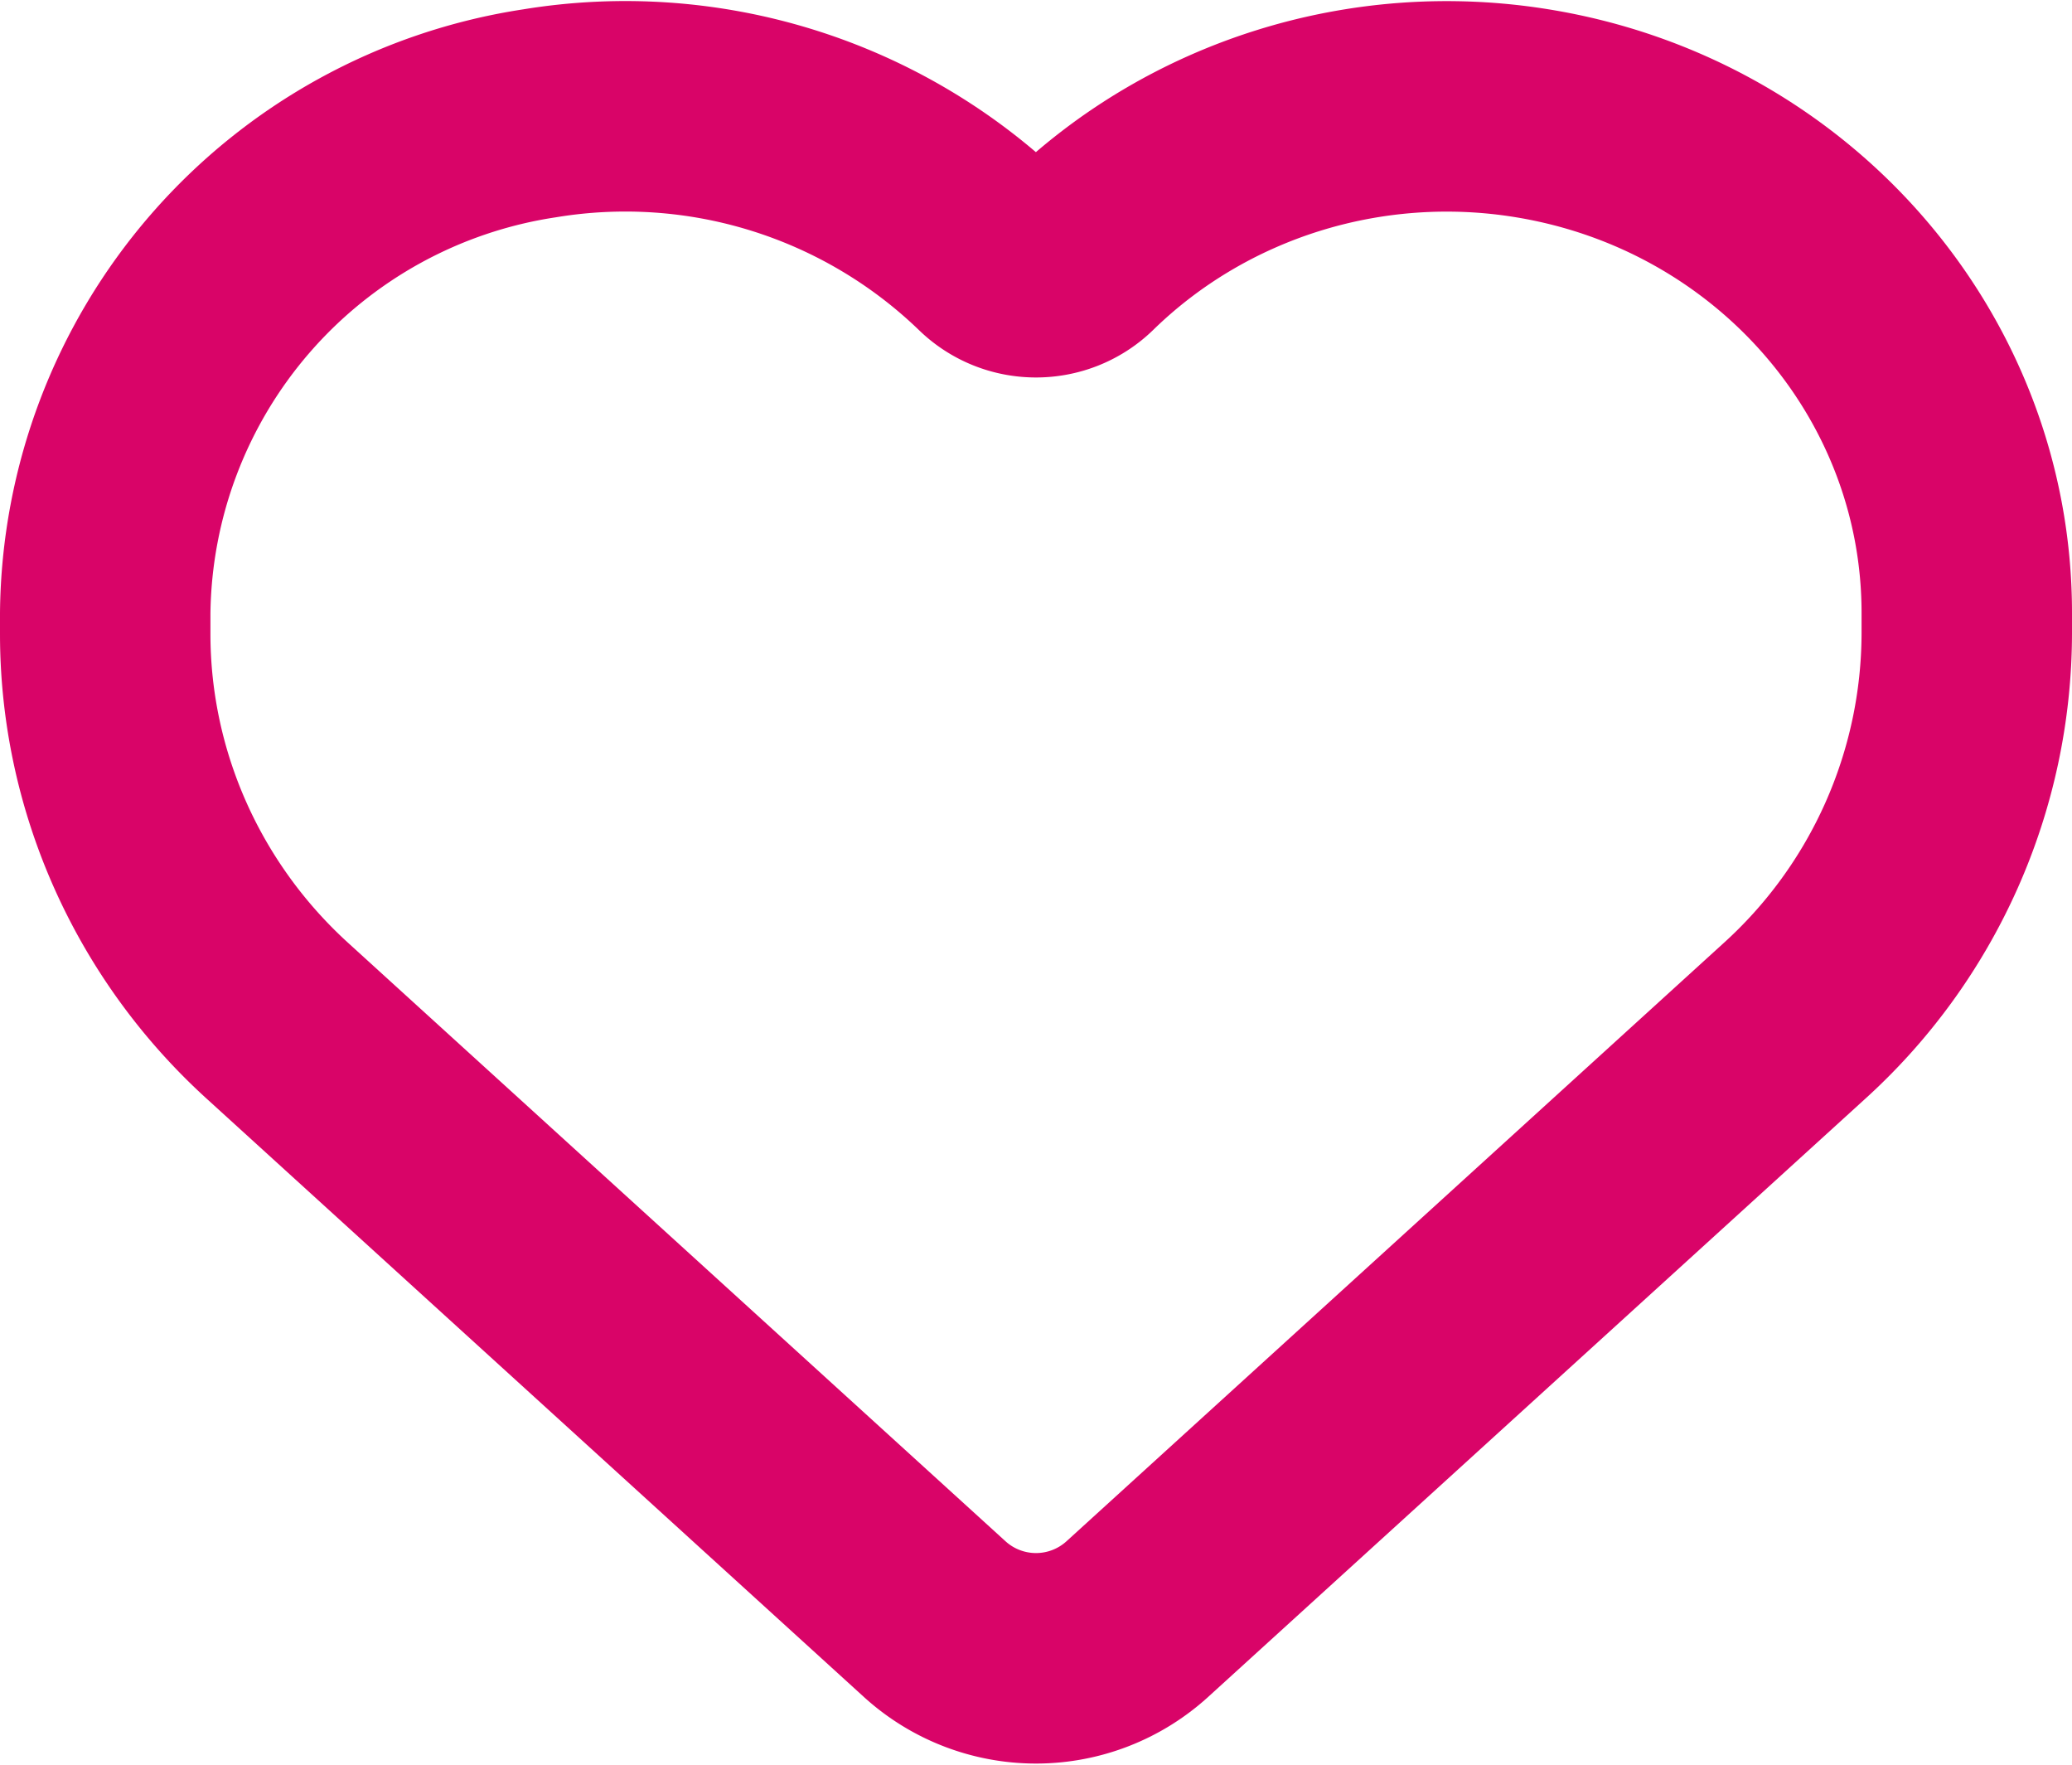
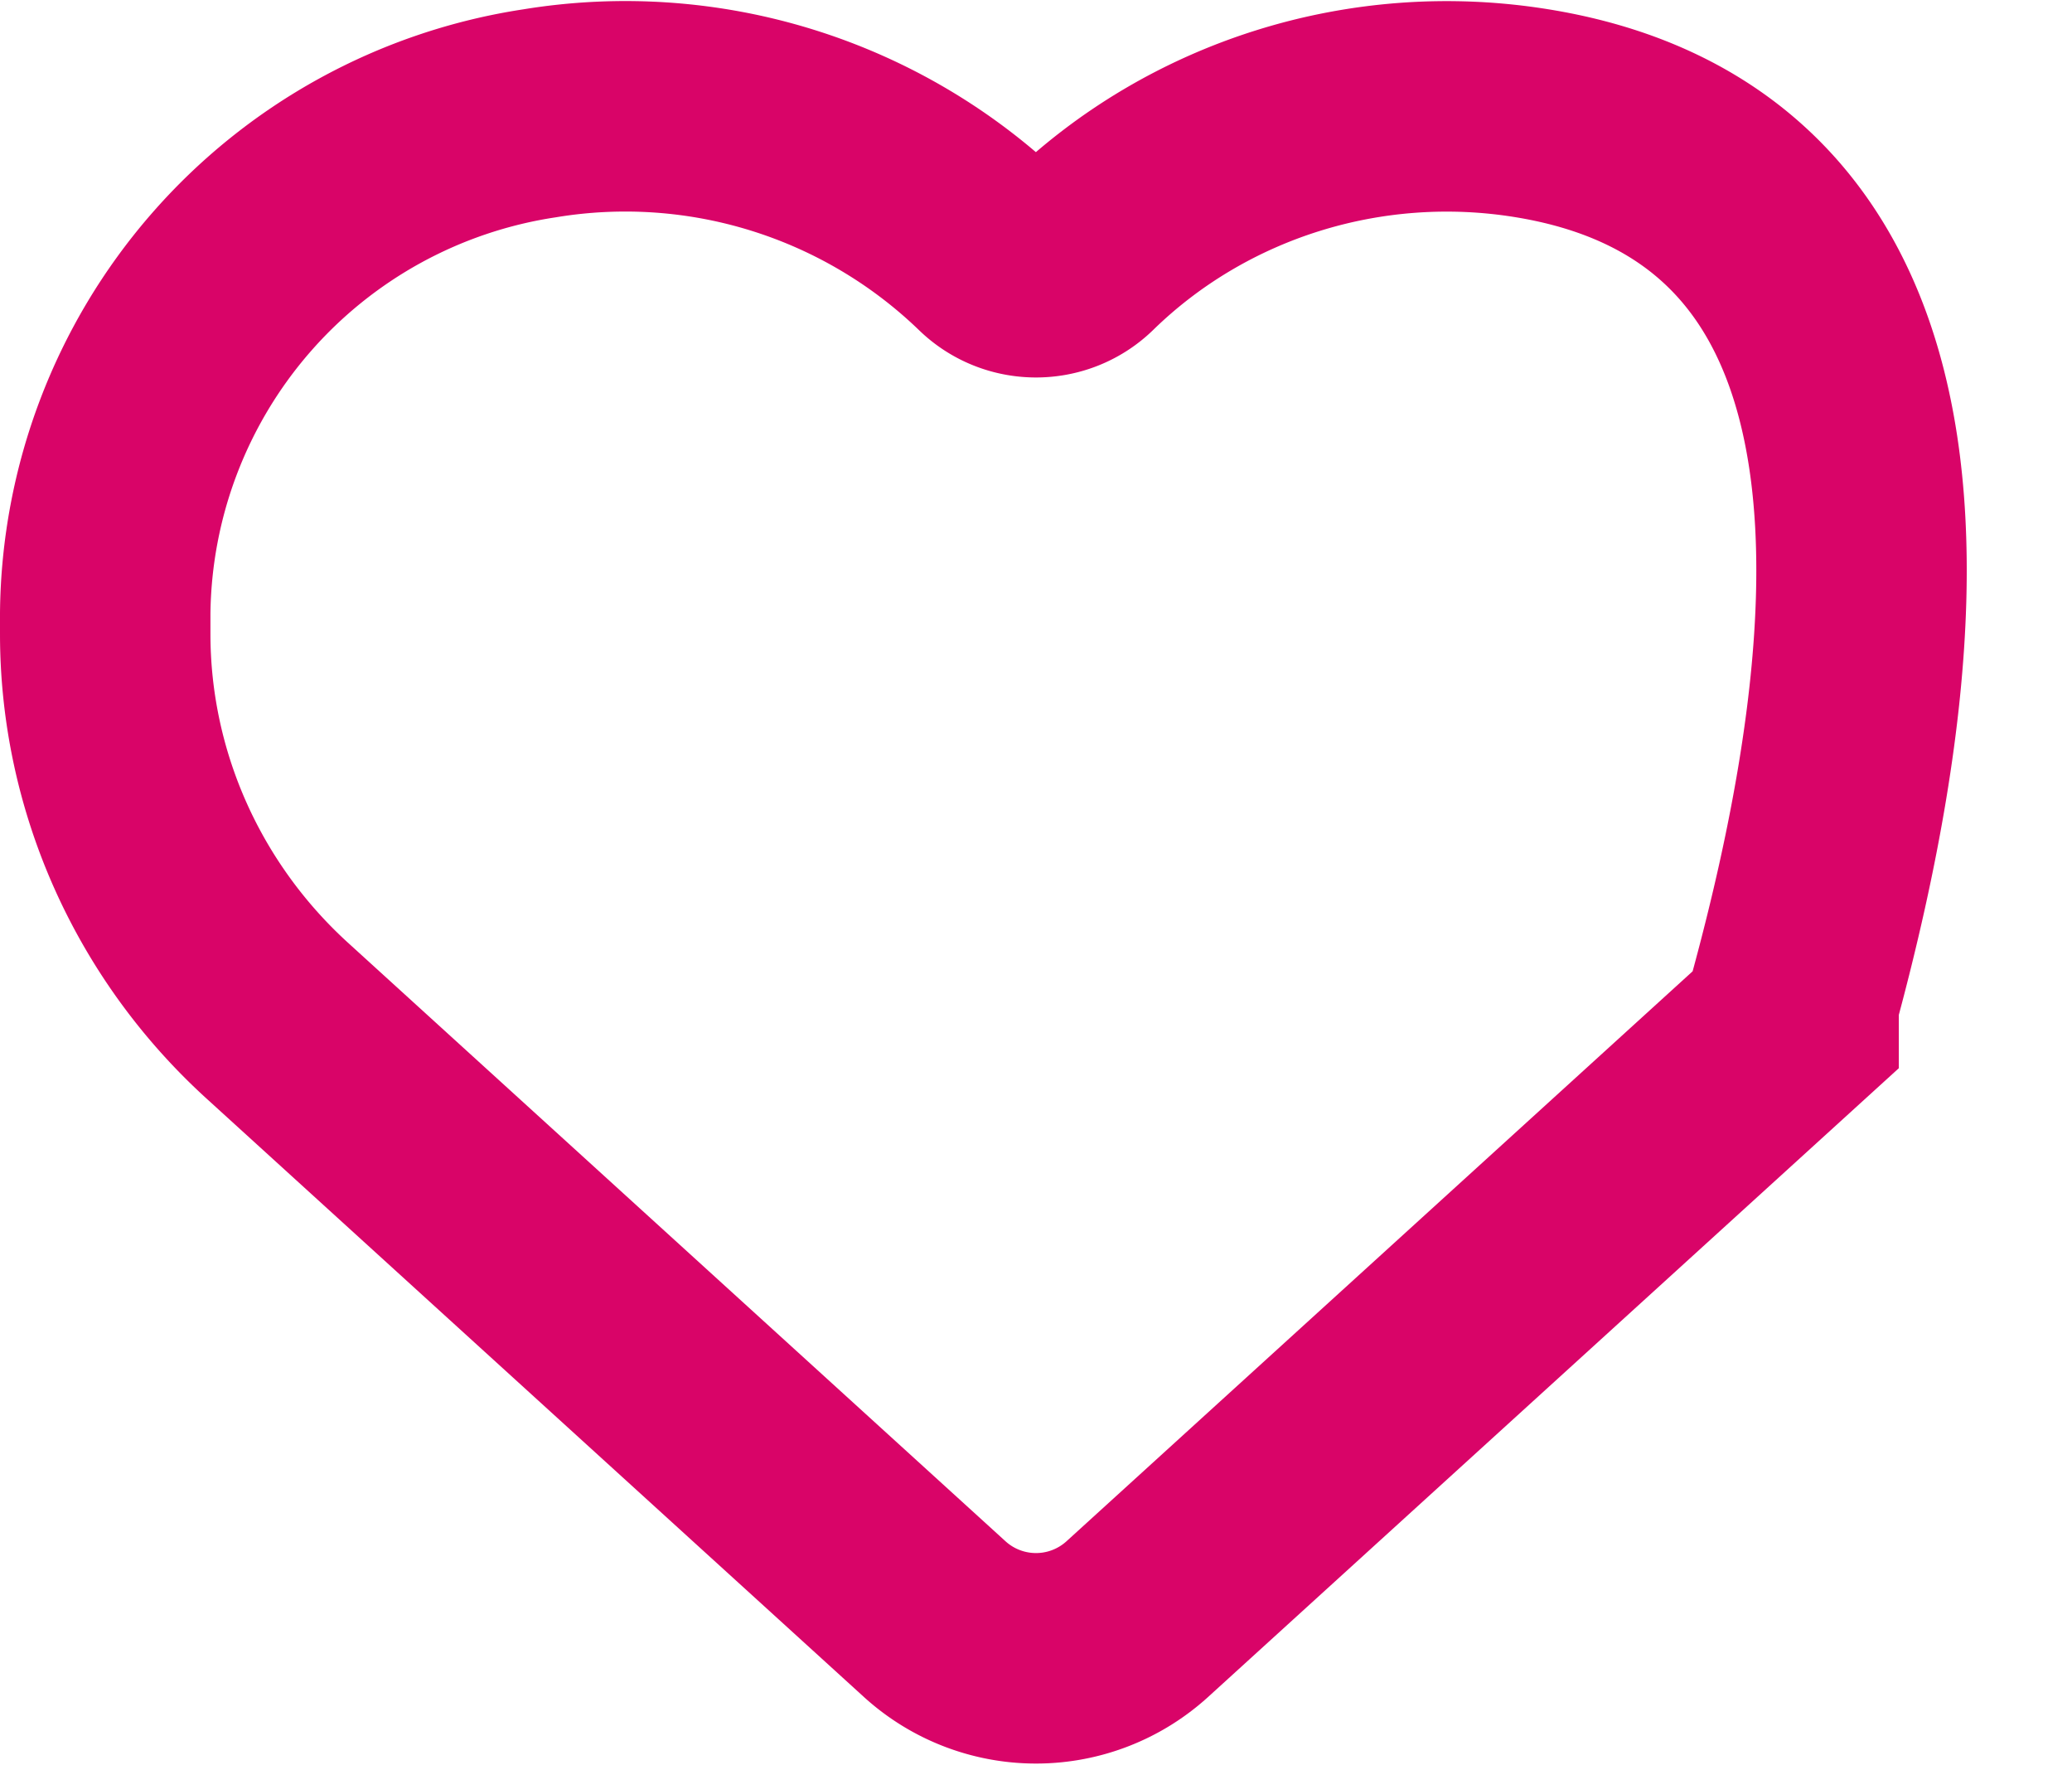
<svg xmlns="http://www.w3.org/2000/svg" xml:space="preserve" viewBox="0 0 512 436">
-   <path fill="none" stroke="#d90468" stroke-width="52" d="m68.8 252.4 162.3 147.7a37.2 37.2 0 0 0 49.8 0l162.3-147.7a129.5 129.5 0 0 0 42.8-95.9v-5.1C486 90.3 440.6 38.1 378.7 28c-41-6.7-82.7 6.4-111.9 34.9-6 5.8-15.6 5.8-21.6 0A130.5 130.5 0 0 0 133.3 28 126.2 126.2 0 0 0 26 151.5v5.1c0 36.3 15.5 71.1 42.8 95.8z" />
+   <path fill="none" stroke="#d90468" stroke-width="52" d="m68.8 252.4 162.3 147.7a37.2 37.2 0 0 0 49.8 0l162.3-147.7v-5.1C486 90.3 440.6 38.1 378.7 28c-41-6.7-82.7 6.4-111.9 34.9-6 5.8-15.6 5.8-21.6 0A130.5 130.5 0 0 0 133.3 28 126.2 126.2 0 0 0 26 151.5v5.1c0 36.3 15.5 71.1 42.8 95.8z" />
</svg>